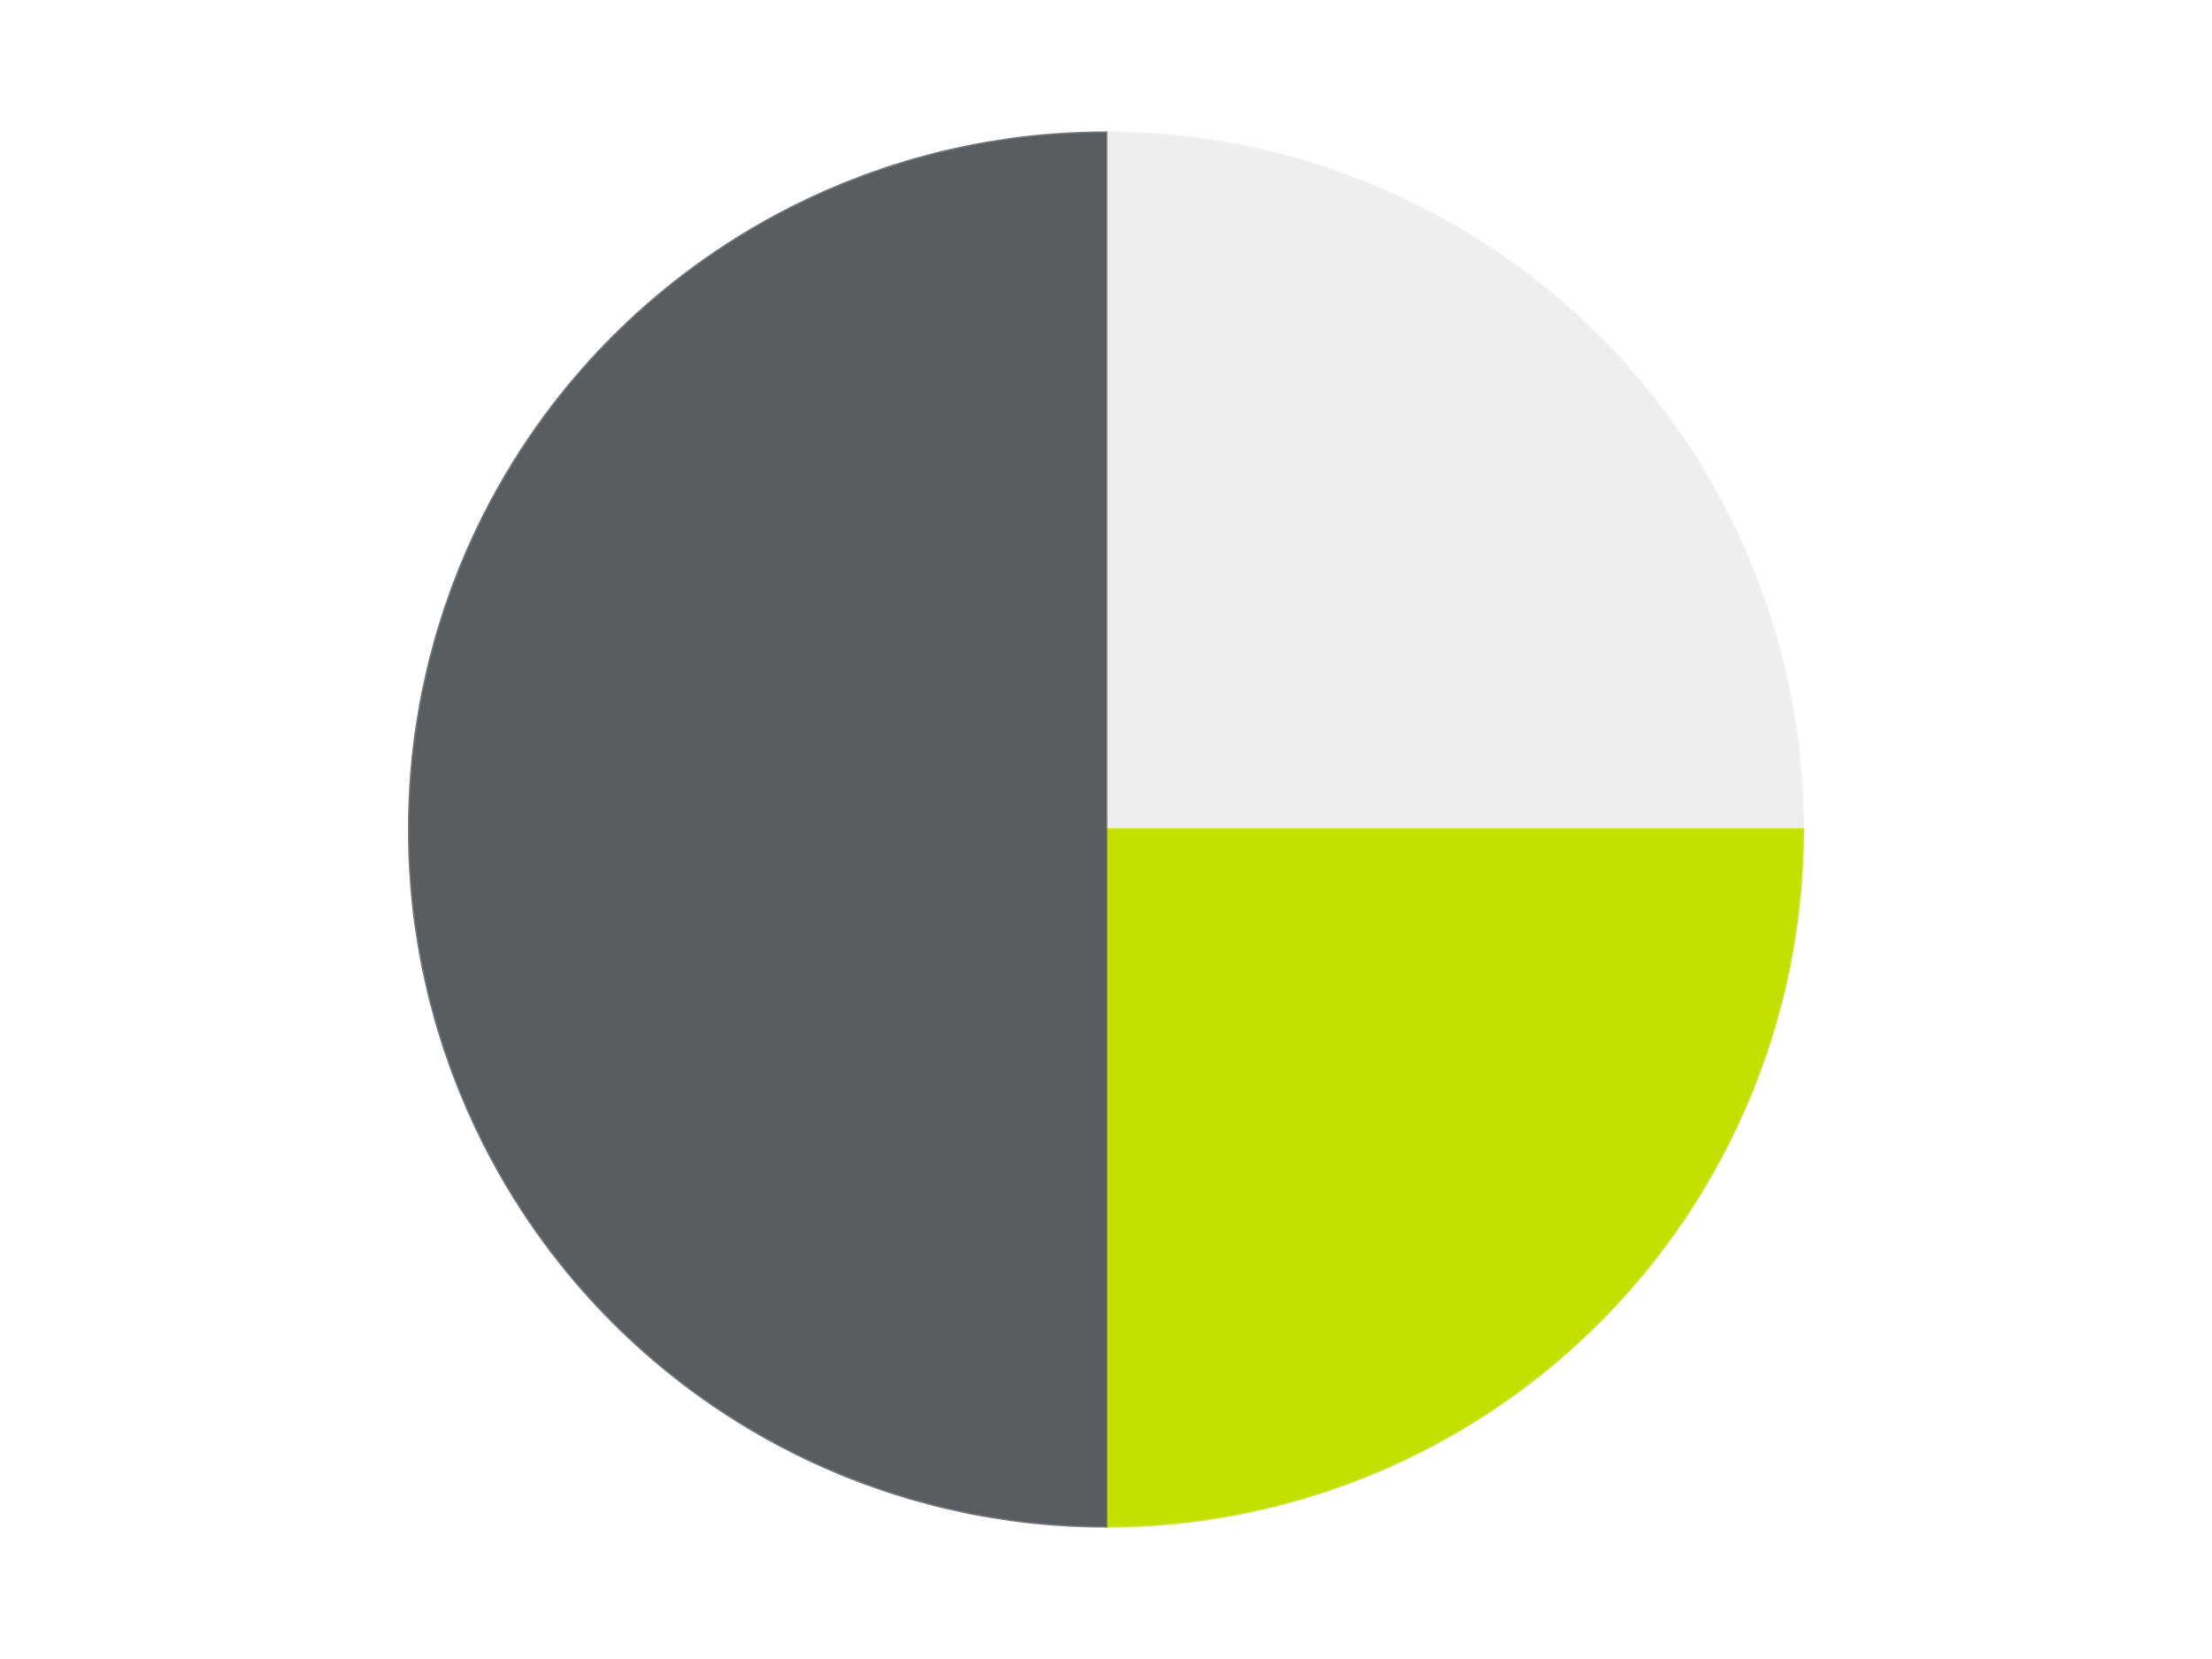
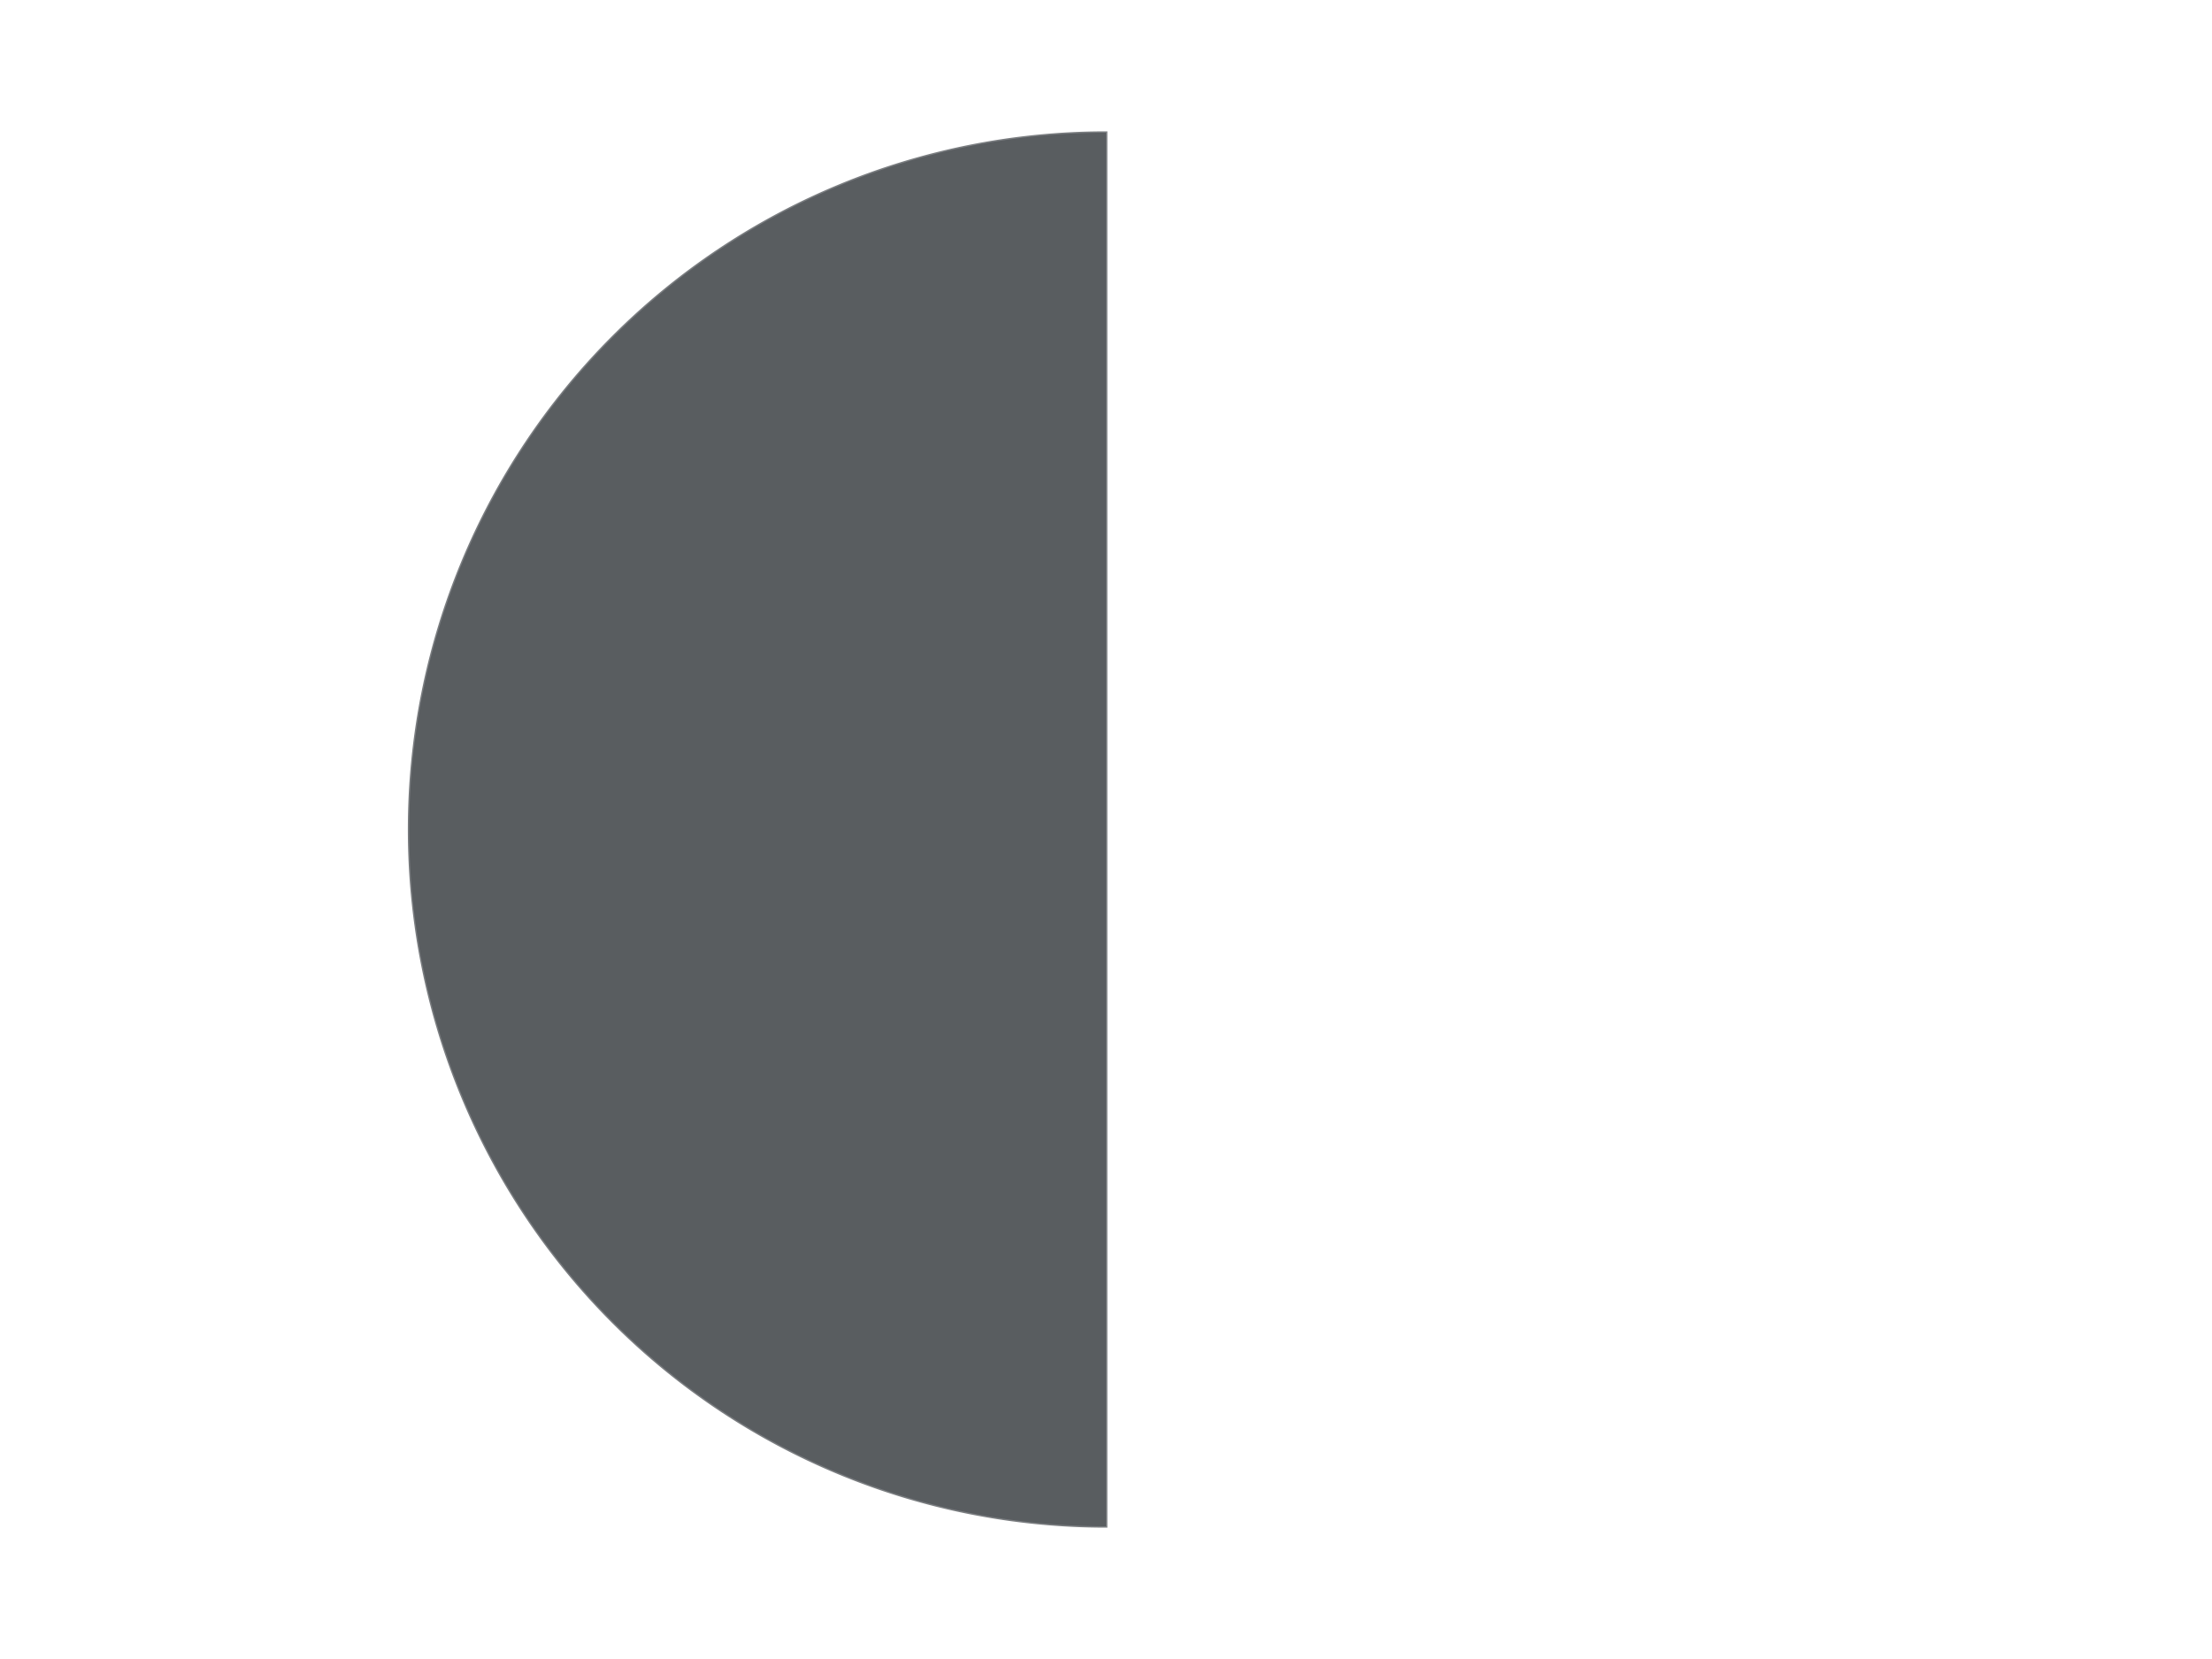
<svg xmlns="http://www.w3.org/2000/svg" xmlns:xlink="http://www.w3.org/1999/xlink" id="chart-af1bfbdb-aa46-455c-9b66-11135c9cea13" class="pygal-chart" viewBox="0 0 800 600">
  <defs>
    <style type="text/css">#chart-af1bfbdb-aa46-455c-9b66-11135c9cea13{-webkit-user-select:none;-webkit-font-smoothing:antialiased;font-family:Consolas,"Liberation Mono",Menlo,Courier,monospace}#chart-af1bfbdb-aa46-455c-9b66-11135c9cea13 .title{font-family:Consolas,"Liberation Mono",Menlo,Courier,monospace;font-size:16px}#chart-af1bfbdb-aa46-455c-9b66-11135c9cea13 .legends .legend text{font-family:Consolas,"Liberation Mono",Menlo,Courier,monospace;font-size:14px}#chart-af1bfbdb-aa46-455c-9b66-11135c9cea13 .axis text{font-family:Consolas,"Liberation Mono",Menlo,Courier,monospace;font-size:10px}#chart-af1bfbdb-aa46-455c-9b66-11135c9cea13 .axis text.major{font-family:Consolas,"Liberation Mono",Menlo,Courier,monospace;font-size:10px}#chart-af1bfbdb-aa46-455c-9b66-11135c9cea13 .text-overlay text.value{font-family:Consolas,"Liberation Mono",Menlo,Courier,monospace;font-size:16px}#chart-af1bfbdb-aa46-455c-9b66-11135c9cea13 .text-overlay text.label{font-family:Consolas,"Liberation Mono",Menlo,Courier,monospace;font-size:10px}#chart-af1bfbdb-aa46-455c-9b66-11135c9cea13 .tooltip{font-family:Consolas,"Liberation Mono",Menlo,Courier,monospace;font-size:14px}#chart-af1bfbdb-aa46-455c-9b66-11135c9cea13 text.no_data{font-family:Consolas,"Liberation Mono",Menlo,Courier,monospace;font-size:64px}
#chart-af1bfbdb-aa46-455c-9b66-11135c9cea13{background-color:transparent}#chart-af1bfbdb-aa46-455c-9b66-11135c9cea13 path,#chart-af1bfbdb-aa46-455c-9b66-11135c9cea13 line,#chart-af1bfbdb-aa46-455c-9b66-11135c9cea13 rect,#chart-af1bfbdb-aa46-455c-9b66-11135c9cea13 circle{-webkit-transition:150ms;-moz-transition:150ms;transition:150ms}#chart-af1bfbdb-aa46-455c-9b66-11135c9cea13 .graph &gt; .background{fill:transparent}#chart-af1bfbdb-aa46-455c-9b66-11135c9cea13 .plot &gt; .background{fill:transparent}#chart-af1bfbdb-aa46-455c-9b66-11135c9cea13 .graph{fill:rgba(0,0,0,.87)}#chart-af1bfbdb-aa46-455c-9b66-11135c9cea13 text.no_data{fill:rgba(0,0,0,1)}#chart-af1bfbdb-aa46-455c-9b66-11135c9cea13 .title{fill:rgba(0,0,0,1)}#chart-af1bfbdb-aa46-455c-9b66-11135c9cea13 .legends .legend text{fill:rgba(0,0,0,.87)}#chart-af1bfbdb-aa46-455c-9b66-11135c9cea13 .legends .legend:hover text{fill:rgba(0,0,0,1)}#chart-af1bfbdb-aa46-455c-9b66-11135c9cea13 .axis .line{stroke:rgba(0,0,0,1)}#chart-af1bfbdb-aa46-455c-9b66-11135c9cea13 .axis .guide.line{stroke:rgba(0,0,0,.54)}#chart-af1bfbdb-aa46-455c-9b66-11135c9cea13 .axis .major.line{stroke:rgba(0,0,0,.87)}#chart-af1bfbdb-aa46-455c-9b66-11135c9cea13 .axis text.major{fill:rgba(0,0,0,1)}#chart-af1bfbdb-aa46-455c-9b66-11135c9cea13 .axis.y .guides:hover .guide.line,#chart-af1bfbdb-aa46-455c-9b66-11135c9cea13 .line-graph .axis.x .guides:hover .guide.line,#chart-af1bfbdb-aa46-455c-9b66-11135c9cea13 .stackedline-graph .axis.x .guides:hover .guide.line,#chart-af1bfbdb-aa46-455c-9b66-11135c9cea13 .xy-graph .axis.x .guides:hover .guide.line{stroke:rgba(0,0,0,1)}#chart-af1bfbdb-aa46-455c-9b66-11135c9cea13 .axis .guides:hover text{fill:rgba(0,0,0,1)}#chart-af1bfbdb-aa46-455c-9b66-11135c9cea13 .reactive{fill-opacity:1.0;stroke-opacity:.8;stroke-width:1}#chart-af1bfbdb-aa46-455c-9b66-11135c9cea13 .ci{stroke:rgba(0,0,0,.87)}#chart-af1bfbdb-aa46-455c-9b66-11135c9cea13 .reactive.active,#chart-af1bfbdb-aa46-455c-9b66-11135c9cea13 .active .reactive{fill-opacity:0.6;stroke-opacity:.9;stroke-width:4}#chart-af1bfbdb-aa46-455c-9b66-11135c9cea13 .ci .reactive.active{stroke-width:1.5}#chart-af1bfbdb-aa46-455c-9b66-11135c9cea13 .series text{fill:rgba(0,0,0,1)}#chart-af1bfbdb-aa46-455c-9b66-11135c9cea13 .tooltip rect{fill:transparent;stroke:rgba(0,0,0,1);-webkit-transition:opacity 150ms;-moz-transition:opacity 150ms;transition:opacity 150ms}#chart-af1bfbdb-aa46-455c-9b66-11135c9cea13 .tooltip .label{fill:rgba(0,0,0,.87)}#chart-af1bfbdb-aa46-455c-9b66-11135c9cea13 .tooltip .label{fill:rgba(0,0,0,.87)}#chart-af1bfbdb-aa46-455c-9b66-11135c9cea13 .tooltip .legend{font-size:.8em;fill:rgba(0,0,0,.54)}#chart-af1bfbdb-aa46-455c-9b66-11135c9cea13 .tooltip .x_label{font-size:.6em;fill:rgba(0,0,0,1)}#chart-af1bfbdb-aa46-455c-9b66-11135c9cea13 .tooltip .xlink{font-size:.5em;text-decoration:underline}#chart-af1bfbdb-aa46-455c-9b66-11135c9cea13 .tooltip .value{font-size:1.5em}#chart-af1bfbdb-aa46-455c-9b66-11135c9cea13 .bound{font-size:.5em}#chart-af1bfbdb-aa46-455c-9b66-11135c9cea13 .max-value{font-size:.75em;fill:rgba(0,0,0,.54)}#chart-af1bfbdb-aa46-455c-9b66-11135c9cea13 .map-element{fill:transparent;stroke:rgba(0,0,0,.54) !important}#chart-af1bfbdb-aa46-455c-9b66-11135c9cea13 .map-element .reactive{fill-opacity:inherit;stroke-opacity:inherit}#chart-af1bfbdb-aa46-455c-9b66-11135c9cea13 .color-0,#chart-af1bfbdb-aa46-455c-9b66-11135c9cea13 .color-0 a:visited{stroke:#F44336;fill:#F44336}#chart-af1bfbdb-aa46-455c-9b66-11135c9cea13 .color-1,#chart-af1bfbdb-aa46-455c-9b66-11135c9cea13 .color-1 a:visited{stroke:#3F51B5;fill:#3F51B5}#chart-af1bfbdb-aa46-455c-9b66-11135c9cea13 .color-2,#chart-af1bfbdb-aa46-455c-9b66-11135c9cea13 .color-2 a:visited{stroke:#009688;fill:#009688}#chart-af1bfbdb-aa46-455c-9b66-11135c9cea13 .text-overlay .color-0 text{fill:black}#chart-af1bfbdb-aa46-455c-9b66-11135c9cea13 .text-overlay .color-1 text{fill:black}#chart-af1bfbdb-aa46-455c-9b66-11135c9cea13 .text-overlay .color-2 text{fill:black}
#chart-af1bfbdb-aa46-455c-9b66-11135c9cea13 text.no_data{text-anchor:middle}#chart-af1bfbdb-aa46-455c-9b66-11135c9cea13 .guide.line{fill:none}#chart-af1bfbdb-aa46-455c-9b66-11135c9cea13 .centered{text-anchor:middle}#chart-af1bfbdb-aa46-455c-9b66-11135c9cea13 .title{text-anchor:middle}#chart-af1bfbdb-aa46-455c-9b66-11135c9cea13 .legends .legend text{fill-opacity:1}#chart-af1bfbdb-aa46-455c-9b66-11135c9cea13 .axis.x text{text-anchor:middle}#chart-af1bfbdb-aa46-455c-9b66-11135c9cea13 .axis.x:not(.web) text[transform]{text-anchor:start}#chart-af1bfbdb-aa46-455c-9b66-11135c9cea13 .axis.x:not(.web) text[transform].backwards{text-anchor:end}#chart-af1bfbdb-aa46-455c-9b66-11135c9cea13 .axis.y text{text-anchor:end}#chart-af1bfbdb-aa46-455c-9b66-11135c9cea13 .axis.y text[transform].backwards{text-anchor:start}#chart-af1bfbdb-aa46-455c-9b66-11135c9cea13 .axis.y2 text{text-anchor:start}#chart-af1bfbdb-aa46-455c-9b66-11135c9cea13 .axis.y2 text[transform].backwards{text-anchor:end}#chart-af1bfbdb-aa46-455c-9b66-11135c9cea13 .axis .guide.line{stroke-dasharray:4,4;stroke:black}#chart-af1bfbdb-aa46-455c-9b66-11135c9cea13 .axis .major.guide.line{stroke-dasharray:6,6;stroke:black}#chart-af1bfbdb-aa46-455c-9b66-11135c9cea13 .horizontal .axis.y .guide.line,#chart-af1bfbdb-aa46-455c-9b66-11135c9cea13 .horizontal .axis.y2 .guide.line,#chart-af1bfbdb-aa46-455c-9b66-11135c9cea13 .vertical .axis.x .guide.line{opacity:0}#chart-af1bfbdb-aa46-455c-9b66-11135c9cea13 .horizontal .axis.always_show .guide.line,#chart-af1bfbdb-aa46-455c-9b66-11135c9cea13 .vertical .axis.always_show .guide.line{opacity:1 !important}#chart-af1bfbdb-aa46-455c-9b66-11135c9cea13 .axis.y .guides:hover .guide.line,#chart-af1bfbdb-aa46-455c-9b66-11135c9cea13 .axis.y2 .guides:hover .guide.line,#chart-af1bfbdb-aa46-455c-9b66-11135c9cea13 .axis.x .guides:hover .guide.line{opacity:1}#chart-af1bfbdb-aa46-455c-9b66-11135c9cea13 .axis .guides:hover text{opacity:1}#chart-af1bfbdb-aa46-455c-9b66-11135c9cea13 .nofill{fill:none}#chart-af1bfbdb-aa46-455c-9b66-11135c9cea13 .subtle-fill{fill-opacity:.2}#chart-af1bfbdb-aa46-455c-9b66-11135c9cea13 .dot{stroke-width:1px;fill-opacity:1;stroke-opacity:1}#chart-af1bfbdb-aa46-455c-9b66-11135c9cea13 .dot.active{stroke-width:5px}#chart-af1bfbdb-aa46-455c-9b66-11135c9cea13 .dot.negative{fill:transparent}#chart-af1bfbdb-aa46-455c-9b66-11135c9cea13 text,#chart-af1bfbdb-aa46-455c-9b66-11135c9cea13 tspan{stroke:none !important}#chart-af1bfbdb-aa46-455c-9b66-11135c9cea13 .series text.active{opacity:1}#chart-af1bfbdb-aa46-455c-9b66-11135c9cea13 .tooltip rect{fill-opacity:.95;stroke-width:.5}#chart-af1bfbdb-aa46-455c-9b66-11135c9cea13 .tooltip text{fill-opacity:1}#chart-af1bfbdb-aa46-455c-9b66-11135c9cea13 .showable{visibility:hidden}#chart-af1bfbdb-aa46-455c-9b66-11135c9cea13 .showable.shown{visibility:visible}#chart-af1bfbdb-aa46-455c-9b66-11135c9cea13 .gauge-background{fill:rgba(229,229,229,1);stroke:none}#chart-af1bfbdb-aa46-455c-9b66-11135c9cea13 .bg-lines{stroke:transparent;stroke-width:2px}</style>
    <script type="text/javascript">window.pygal = window.pygal || {};window.pygal.config = window.pygal.config || {};window.pygal.config['af1bfbdb-aa46-455c-9b66-11135c9cea13'] = {"allow_interruptions": false, "box_mode": "extremes", "classes": ["pygal-chart"], "css": ["file://style.css", "file://graph.css"], "defs": [], "disable_xml_declaration": false, "dots_size": 2.5, "dynamic_print_values": false, "explicit_size": false, "fill": false, "force_uri_protocol": "https", "formatter": null, "half_pie": false, "height": 600, "include_x_axis": false, "inner_radius": 0, "interpolate": null, "interpolation_parameters": {}, "interpolation_precision": 250, "inverse_y_axis": false, "js": ["//kozea.github.io/pygal.js/2.0.x/pygal-tooltips.min.js"], "legend_at_bottom": false, "legend_at_bottom_columns": null, "legend_box_size": 12, "logarithmic": false, "margin": 20, "margin_bottom": null, "margin_left": null, "margin_right": null, "margin_top": null, "max_scale": 16, "min_scale": 4, "missing_value_fill_truncation": "x", "no_data_text": "No data", "no_prefix": false, "order_min": null, "pretty_print": false, "print_labels": false, "print_values": false, "print_values_position": "center", "print_zeroes": true, "range": null, "rounded_bars": null, "secondary_range": null, "show_dots": true, "show_legend": false, "show_minor_x_labels": true, "show_minor_y_labels": true, "show_only_major_dots": false, "show_x_guides": false, "show_x_labels": true, "show_y_guides": true, "show_y_labels": true, "spacing": 10, "stack_from_top": false, "strict": false, "stroke": true, "stroke_style": null, "style": {"background": "transparent", "ci_colors": [], "colors": ["#F44336", "#3F51B5", "#009688", "#FFC107", "#FF5722", "#9C27B0", "#03A9F4", "#8BC34A", "#FF9800", "#E91E63", "#2196F3", "#4CAF50", "#FFEB3B", "#673AB7", "#00BCD4", "#CDDC39", "#9E9E9E", "#607D8B"], "dot_opacity": "1", "font_family": "Consolas, \"Liberation Mono\", Menlo, Courier, monospace", "foreground": "rgba(0, 0, 0, .87)", "foreground_strong": "rgba(0, 0, 0, 1)", "foreground_subtle": "rgba(0, 0, 0, .54)", "guide_stroke_color": "black", "guide_stroke_dasharray": "4,4", "label_font_family": "Consolas, \"Liberation Mono\", Menlo, Courier, monospace", "label_font_size": 10, "legend_font_family": "Consolas, \"Liberation Mono\", Menlo, Courier, monospace", "legend_font_size": 14, "major_guide_stroke_color": "black", "major_guide_stroke_dasharray": "6,6", "major_label_font_family": "Consolas, \"Liberation Mono\", Menlo, Courier, monospace", "major_label_font_size": 10, "no_data_font_family": "Consolas, \"Liberation Mono\", Menlo, Courier, monospace", "no_data_font_size": 64, "opacity": "1.0", "opacity_hover": "0.6", "plot_background": "transparent", "stroke_opacity": ".8", "stroke_opacity_hover": ".9", "stroke_width": "1", "stroke_width_hover": "4", "title_font_family": "Consolas, \"Liberation Mono\", Menlo, Courier, monospace", "title_font_size": 16, "tooltip_font_family": "Consolas, \"Liberation Mono\", Menlo, Courier, monospace", "tooltip_font_size": 14, "transition": "150ms", "value_background": "rgba(229, 229, 229, 1)", "value_colors": [], "value_font_family": "Consolas, \"Liberation Mono\", Menlo, Courier, monospace", "value_font_size": 16, "value_label_font_family": "Consolas, \"Liberation Mono\", Menlo, Courier, monospace", "value_label_font_size": 10}, "title": null, "tooltip_border_radius": 0, "tooltip_fancy_mode": true, "truncate_label": null, "truncate_legend": null, "width": 800, "x_label_rotation": 0, "x_labels": null, "x_labels_major": null, "x_labels_major_count": null, "x_labels_major_every": null, "x_title": null, "xrange": null, "y_label_rotation": 0, "y_labels": null, "y_labels_major": null, "y_labels_major_count": null, "y_labels_major_every": null, "y_title": null, "zero": 0, "legends": ["Trans-Clear", "Lime", "Dark Bluish Gray"]}</script>
    <script type="text/javascript" xlink:href="https://kozea.github.io/pygal.js/2.0.x/pygal-tooltips.min.js" />
  </defs>
  <title>Pygal</title>
  <g class="graph pie-graph vertical">
-     <rect x="0" y="0" width="800" height="600" class="background" />
    <g transform="translate(20, 20)" class="plot">
-       <rect x="0" y="0" width="760" height="560" class="background" />
      <g class="series serie-0 color-0">
        <g class="slices">
          <g class="slice" style="fill: #EEEEEE; stroke: #EEEEEE">
-             <path d="M380 28 A252 252 0 0 1 632 280 L380 280 A0 0 0 0 0 380 280 z" class="slice reactive tooltip-trigger" />
            <desc class="value">1</desc>
            <desc class="x centered">469.09545442950497</desc>
            <desc class="y centered">190.904545570495</desc>
          </g>
        </g>
      </g>
      <g class="series serie-1 color-1">
        <g class="slices">
          <g class="slice" style="fill: #C4E000; stroke: #C4E000">
-             <path d="M632 280 A252 252 0 0 1 380 532 L380 280 A0 0 0 0 0 380 280 z" class="slice reactive tooltip-trigger" />
            <desc class="value">1</desc>
            <desc class="x centered">469.095454429505</desc>
            <desc class="y centered">369.09545442950497</desc>
          </g>
        </g>
      </g>
      <g class="series serie-2 color-2">
        <g class="slices">
          <g class="slice" style="fill: #595D60; stroke: #595D60">
            <path d="M380 532 A252 252 0 0 1 380 28 L380 280 A0 0 0 0 0 380 280 z" class="slice reactive tooltip-trigger" />
            <desc class="value">2</desc>
            <desc class="x centered">254.0</desc>
            <desc class="y centered">280.0</desc>
          </g>
        </g>
      </g>
    </g>
    <g class="titles" />
    <g transform="translate(20, 20)" class="plot overlay">
      <g class="series serie-0 color-0" />
      <g class="series serie-1 color-1" />
      <g class="series serie-2 color-2" />
    </g>
    <g transform="translate(20, 20)" class="plot text-overlay">
      <g class="series serie-0 color-0" />
      <g class="series serie-1 color-1" />
      <g class="series serie-2 color-2" />
    </g>
    <g transform="translate(20, 20)" class="plot tooltip-overlay">
      <g transform="translate(0 0)" style="opacity: 0" class="tooltip">
-         <rect rx="0" ry="0" width="0" height="0" class="tooltip-box" />
        <g class="text" />
      </g>
    </g>
  </g>
</svg>